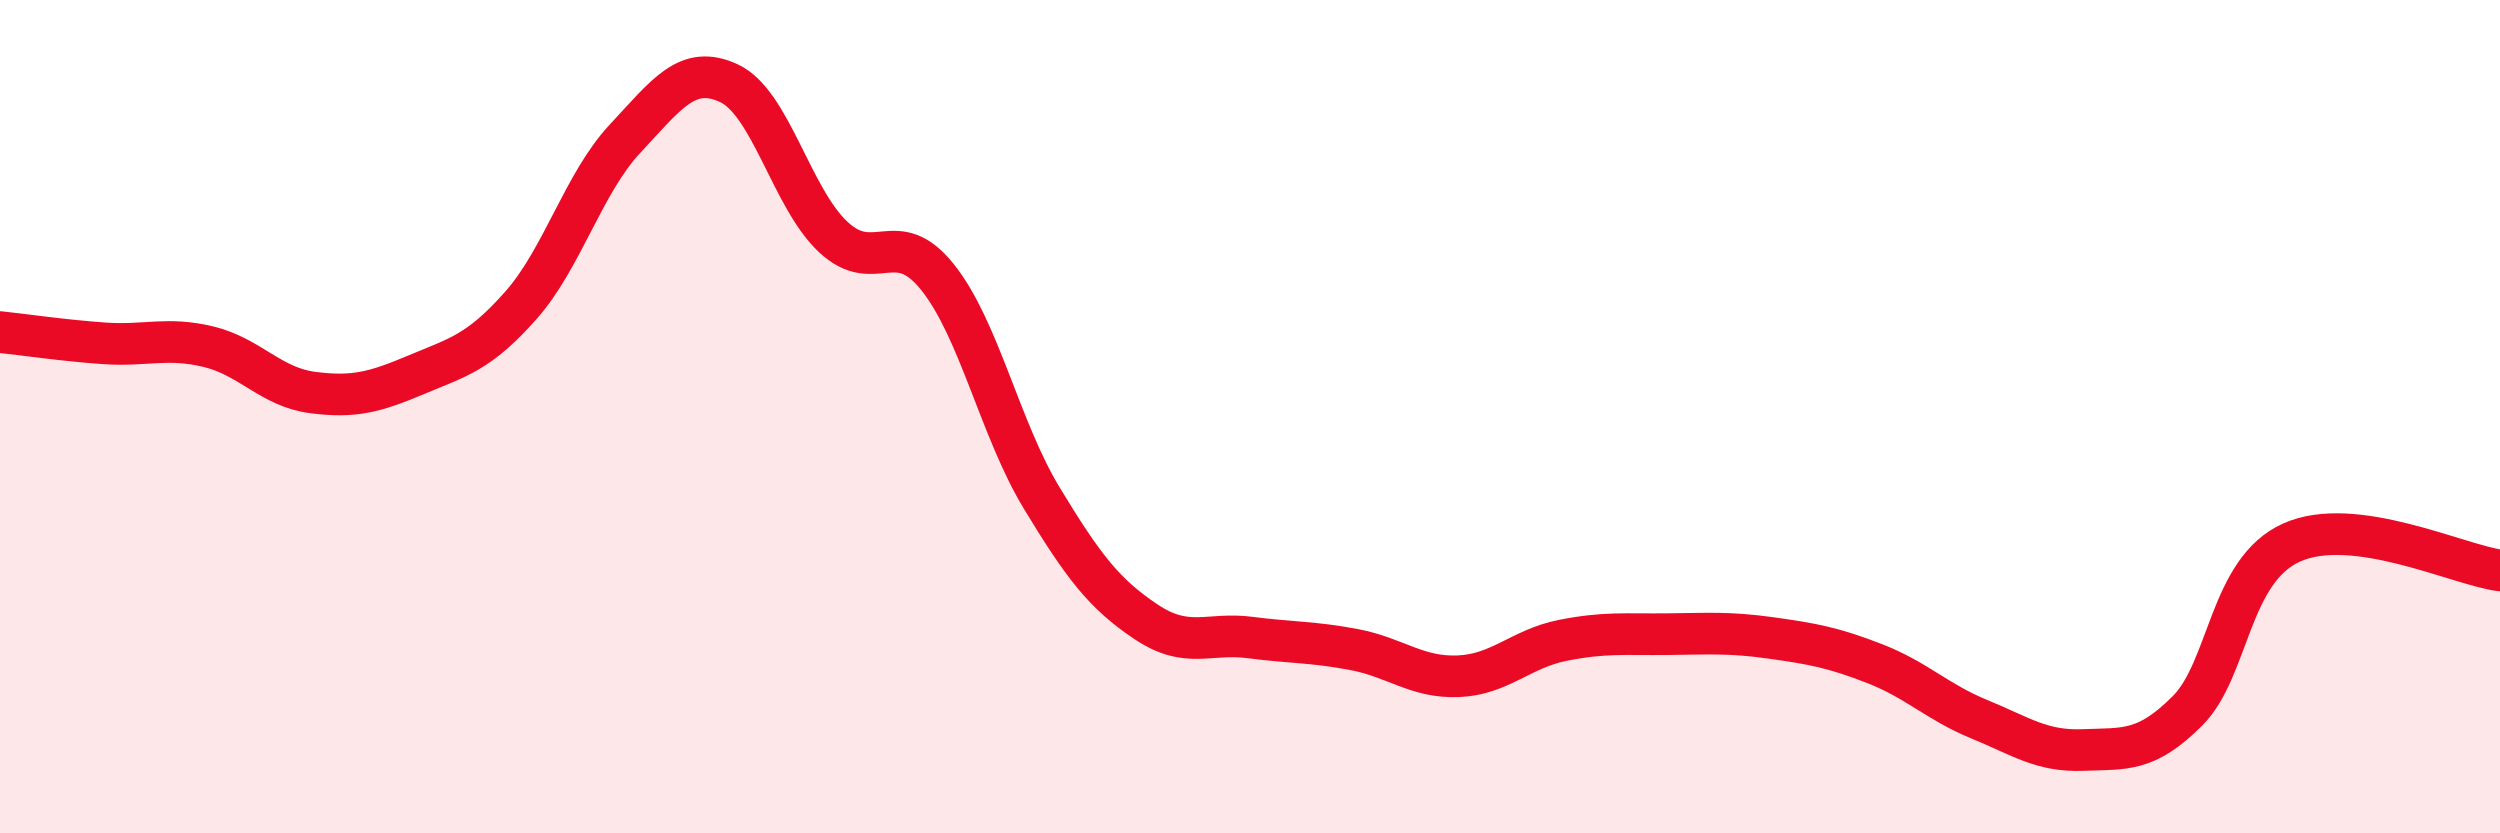
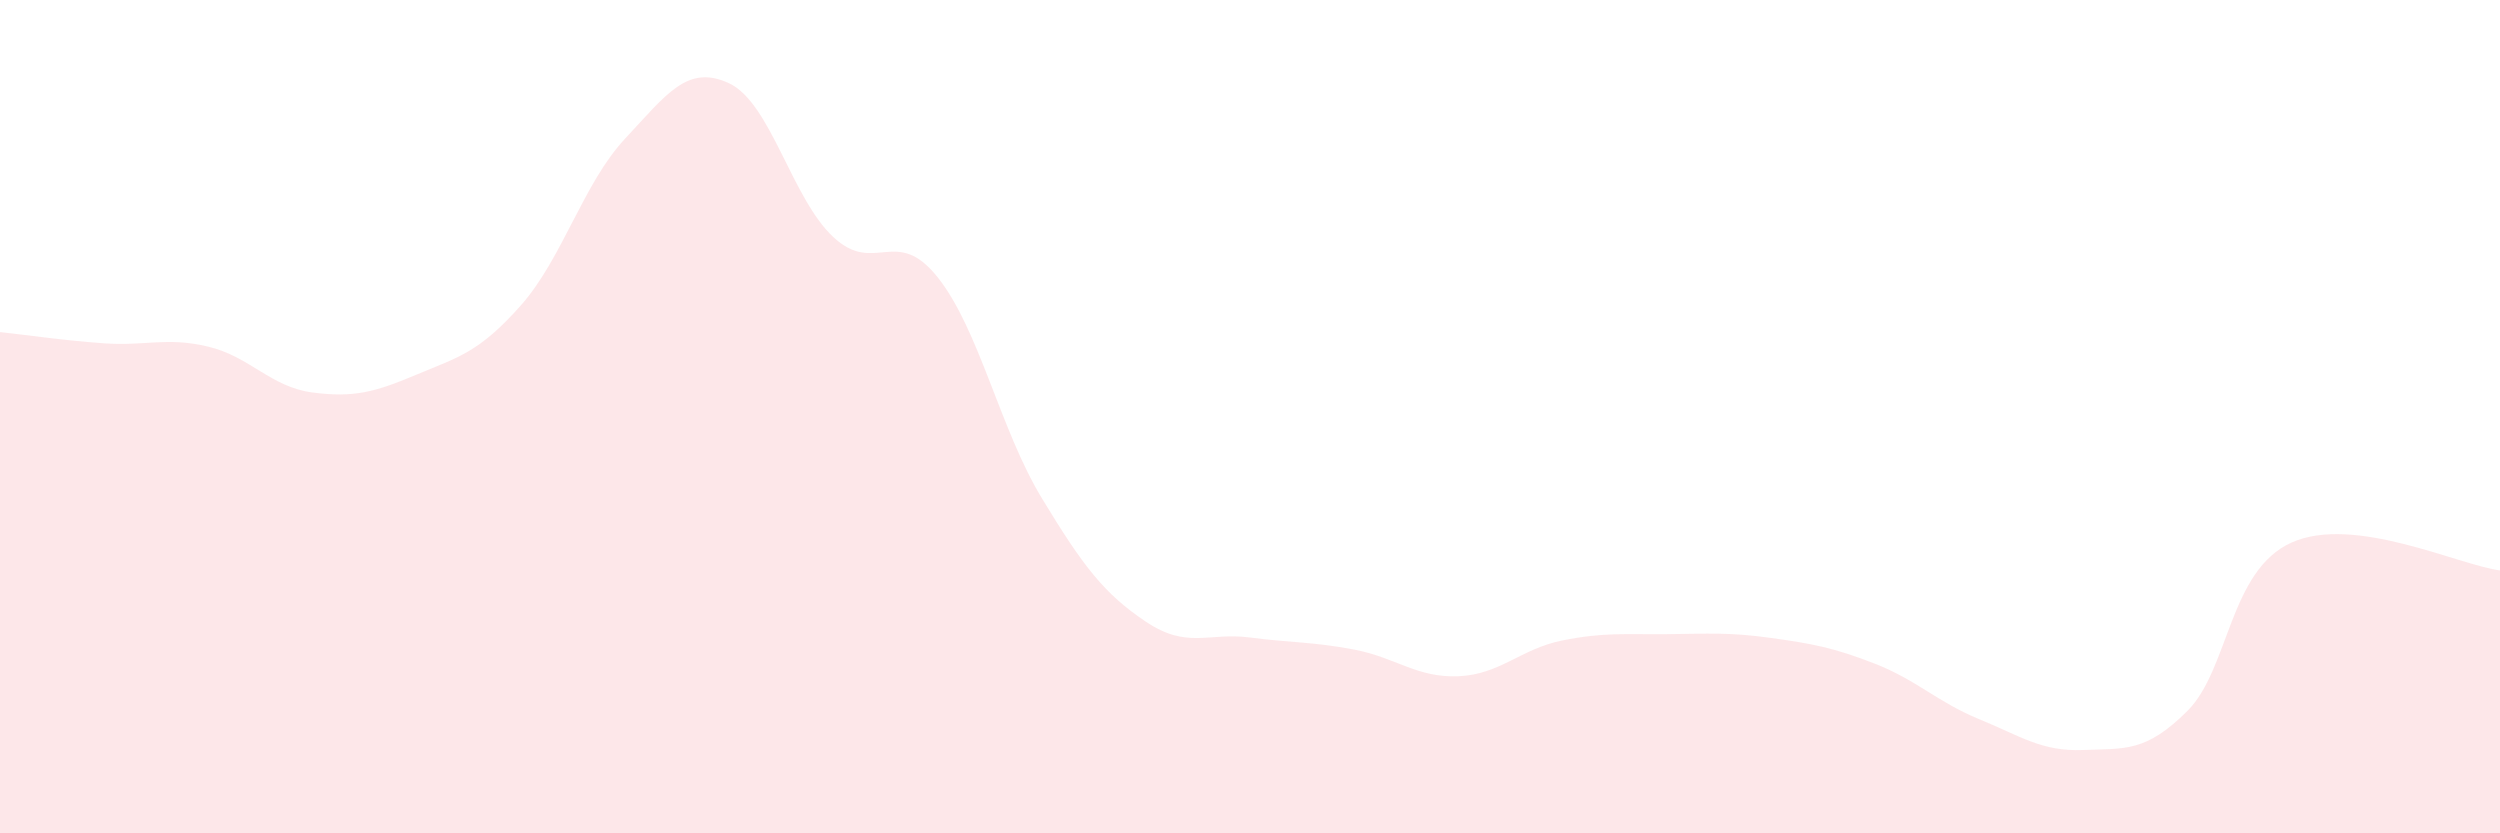
<svg xmlns="http://www.w3.org/2000/svg" width="60" height="20" viewBox="0 0 60 20">
-   <path d="M 0,7.97 C 0.5,8.02 1.5,8.17 2.5,8.24 C 3.5,8.31 4,8.08 5,8.32 C 6,8.56 6.5,9.29 7.5,9.42 C 8.5,9.55 9,9.41 10,8.99 C 11,8.57 11.5,8.46 12.5,7.33 C 13.5,6.2 14,4.4 15,3.33 C 16,2.26 16.5,1.53 17.5,2 C 18.5,2.47 19,4.76 20,5.69 C 21,6.62 21.5,5.4 22.5,6.65 C 23.5,7.9 24,10.3 25,11.95 C 26,13.6 26.5,14.25 27.5,14.92 C 28.5,15.59 29,15.17 30,15.3 C 31,15.43 31.5,15.4 32.5,15.59 C 33.5,15.78 34,16.27 35,16.23 C 36,16.19 36.5,15.57 37.5,15.37 C 38.5,15.17 39,15.23 40,15.22 C 41,15.21 41.5,15.17 42.5,15.31 C 43.5,15.45 44,15.54 45,15.93 C 46,16.32 46.5,16.85 47.5,17.26 C 48.5,17.67 49,18.04 50,18 C 51,17.96 51.5,18.06 52.5,17.06 C 53.5,16.06 53.5,13.69 55,13.02 C 56.5,12.35 59,13.56 60,13.69L60 20L0 20Z" fill="#EB0A25" opacity="0.1" stroke-linecap="round" stroke-linejoin="round" />
-   <path d="M 0,7.97 C 0.5,8.02 1.5,8.17 2.5,8.24 C 3.5,8.31 4,8.08 5,8.32 C 6,8.56 6.5,9.29 7.5,9.42 C 8.5,9.55 9,9.41 10,8.99 C 11,8.57 11.5,8.46 12.5,7.33 C 13.5,6.2 14,4.4 15,3.33 C 16,2.26 16.5,1.53 17.5,2 C 18.5,2.47 19,4.76 20,5.69 C 21,6.62 21.5,5.4 22.5,6.65 C 23.5,7.9 24,10.3 25,11.95 C 26,13.6 26.5,14.25 27.5,14.92 C 28.5,15.59 29,15.17 30,15.3 C 31,15.43 31.5,15.4 32.5,15.59 C 33.5,15.78 34,16.27 35,16.23 C 36,16.19 36.5,15.57 37.5,15.37 C 38.5,15.17 39,15.23 40,15.22 C 41,15.21 41.5,15.17 42.5,15.31 C 43.5,15.45 44,15.54 45,15.93 C 46,16.32 46.5,16.85 47.5,17.26 C 48.5,17.67 49,18.04 50,18 C 51,17.96 51.5,18.06 52.5,17.06 C 53.5,16.06 53.5,13.69 55,13.02 C 56.5,12.35 59,13.56 60,13.69" stroke="#EB0A25" stroke-width="1" fill="none" stroke-linecap="round" stroke-linejoin="round" />
+   <path d="M 0,7.97 C 0.5,8.02 1.5,8.17 2.5,8.24 C 3.5,8.31 4,8.08 5,8.32 C 6,8.56 6.5,9.29 7.5,9.42 C 8.5,9.55 9,9.41 10,8.99 C 11,8.57 11.5,8.46 12.5,7.33 C 13.5,6.2 14,4.4 15,3.33 C 16,2.26 16.5,1.53 17.5,2 C 18.5,2.47 19,4.76 20,5.69 C 21,6.62 21.5,5.4 22.5,6.65 C 23.5,7.9 24,10.3 25,11.95 C 26,13.6 26.5,14.25 27.5,14.92 C 28.5,15.59 29,15.17 30,15.3 C 31,15.43 31.5,15.4 32.5,15.59 C 33.5,15.78 34,16.27 35,16.23 C 36,16.19 36.5,15.57 37.5,15.37 C 38.5,15.17 39,15.23 40,15.22 C 41,15.21 41.5,15.17 42.5,15.31 C 43.5,15.45 44,15.54 45,15.93 C 46,16.32 46.5,16.85 47.5,17.26 C 48.5,17.67 49,18.04 50,18 C 51,17.96 51.5,18.06 52.5,17.06 C 53.5,16.06 53.5,13.69 55,13.02 C 56.5,12.35 59,13.56 60,13.69L60 20L0 20" fill="#EB0A25" opacity="0.1" stroke-linecap="round" stroke-linejoin="round" />
</svg>